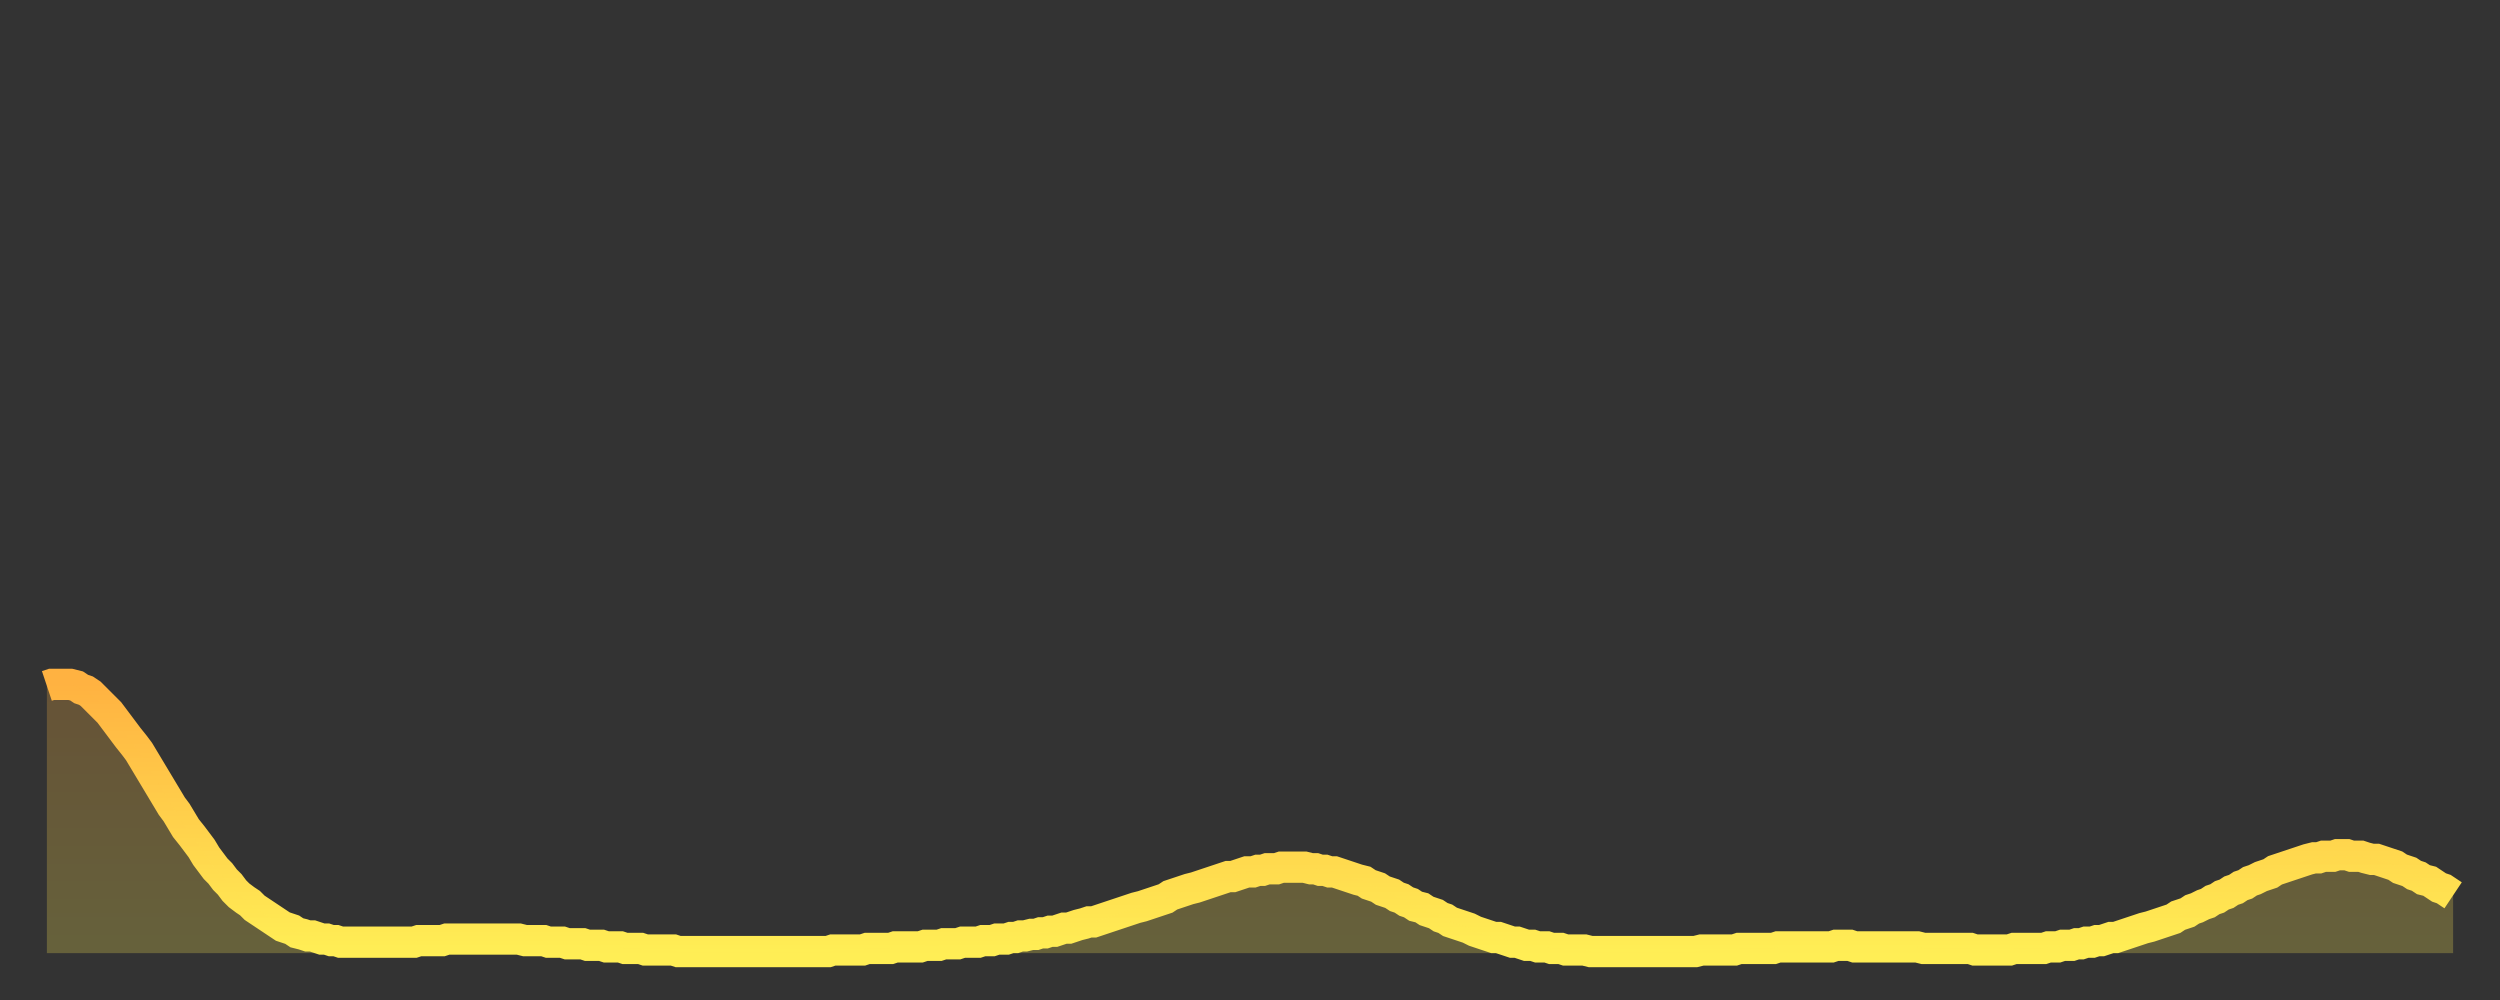
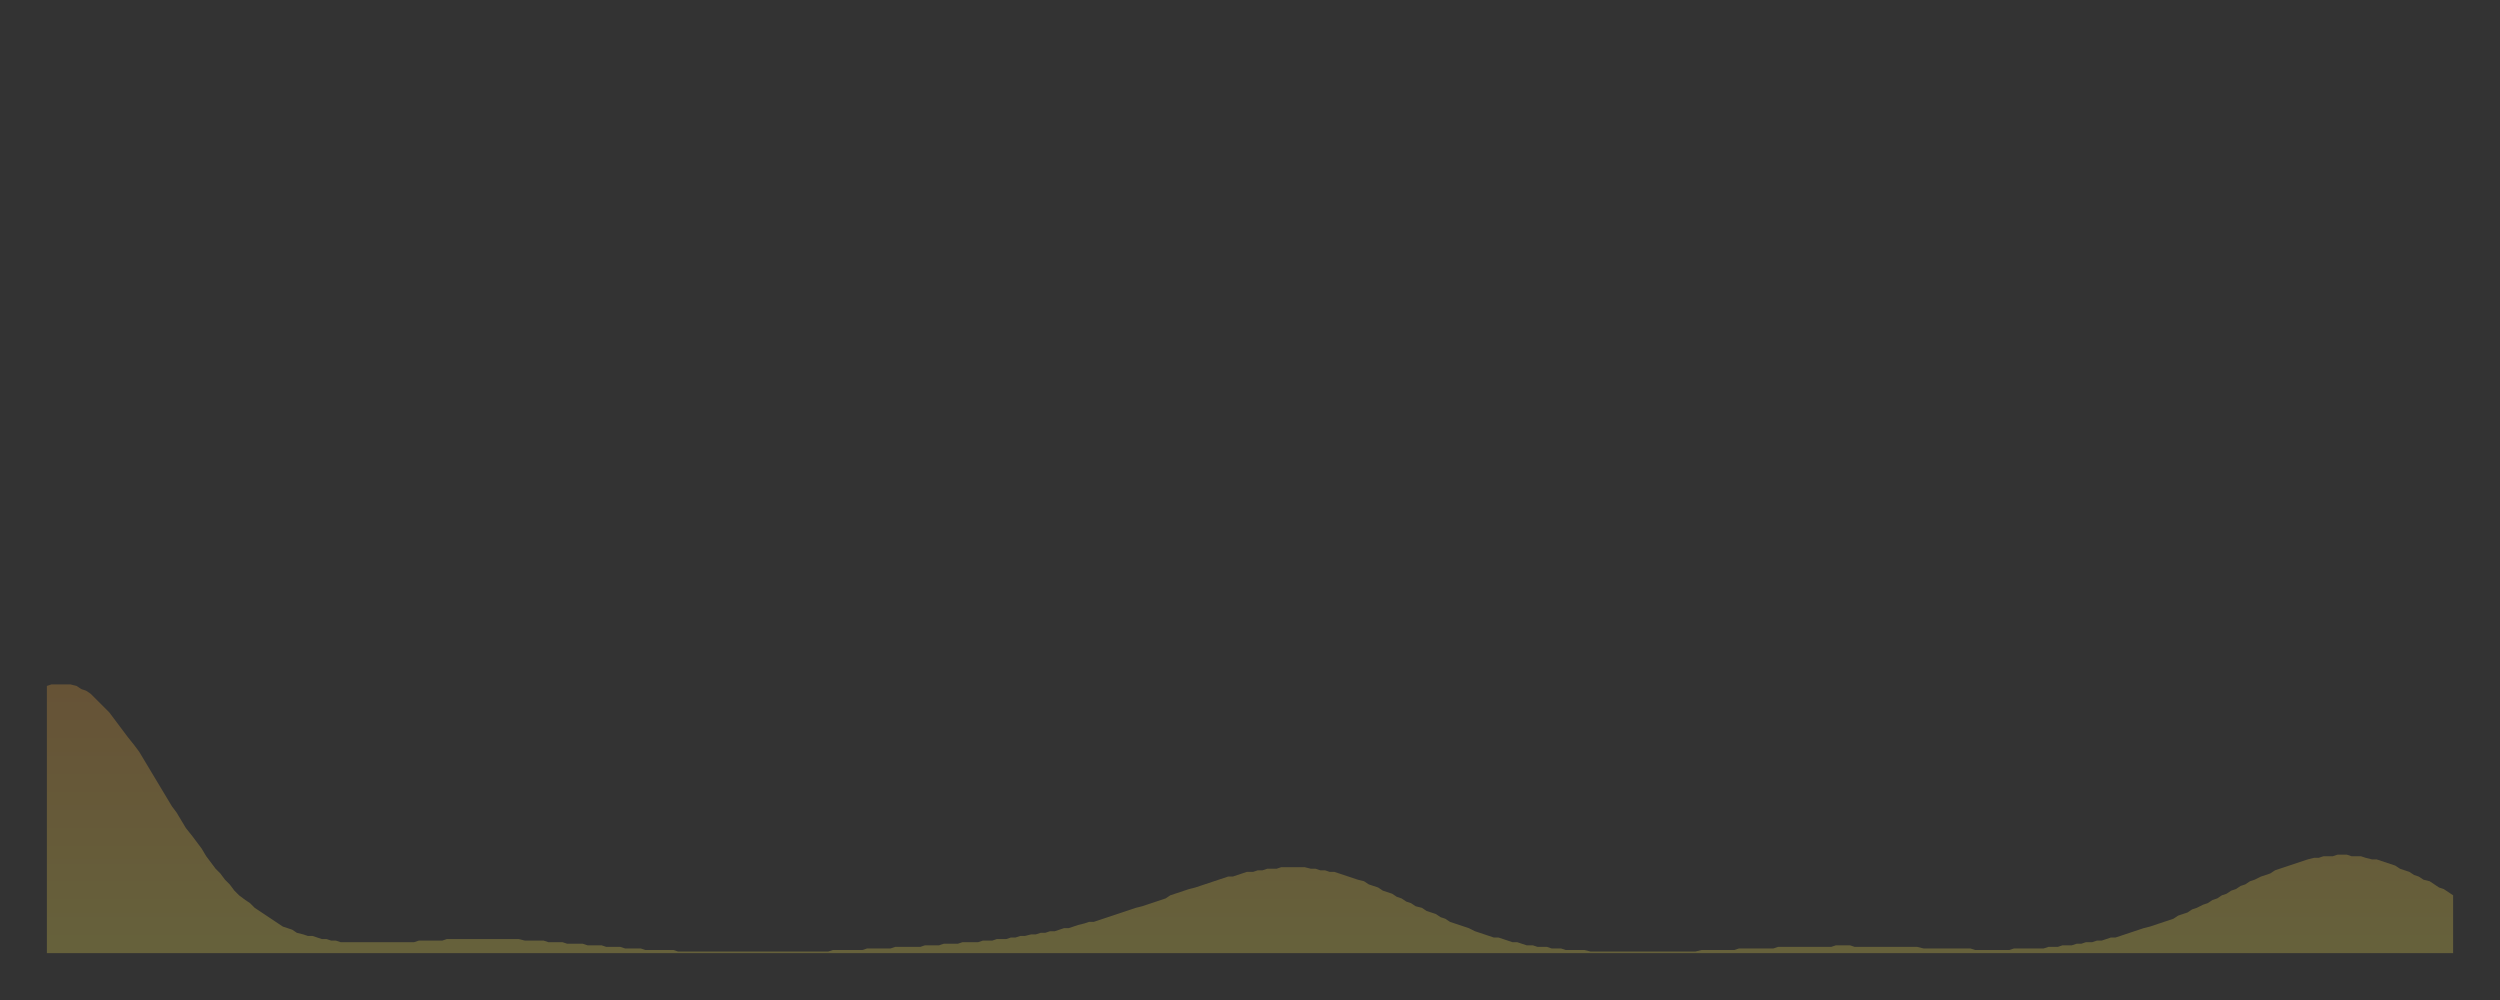
<svg xmlns="http://www.w3.org/2000/svg" baseProfile="full" height="64" version="1.1" width="160">
  <rect width="100%" height="100%" fill="#333333" stroke="none" />
  <defs>
    <linearGradient id="id25440" x1="0" x2="0" y1="0" y2="1">
      <stop offset="0%" stop-color="#ffb241" />
      <stop offset="50%" stop-color="#ffd04b" />
      <stop offset="100%" stop-color="#ffee55" />
    </linearGradient>
  </defs>
  <g transform="translate(3,3)">
    <g>
-       <path d="M 0.0 40.9 L 0.3 40.8 0.6 40.8 0.9 40.8 1.2 40.8 1.5 40.8 1.9 40.9 2.2 41.1 2.5 41.2 2.8 41.4 3.1 41.7 3.4 42.0 3.7 42.3 4.0 42.6 4.3 43.0 4.6 43.4 4.9 43.8 5.2 44.2 5.6 44.7 5.9 45.1 6.2 45.6 6.5 46.1 6.8 46.6 7.1 47.1 7.4 47.6 7.7 48.1 8.0 48.6 8.3 49.0 8.6 49.5 8.9 50.0 9.3 50.5 9.6 50.9 9.9 51.3 10.2 51.8 10.5 52.2 10.8 52.6 11.1 52.9 11.4 53.3 11.7 53.6 12.0 54.0 12.3 54.3 12.7 54.6 13.0 54.8 13.3 55.1 13.6 55.3 13.9 55.5 14.2 55.7 14.5 55.9 14.8 56.1 15.1 56.3 15.4 56.4 15.7 56.5 16.0 56.7 16.4 56.8 16.7 56.9 17.0 56.9 17.3 57.0 17.6 57.1 17.9 57.1 18.2 57.2 18.5 57.2 18.8 57.3 19.1 57.3 19.4 57.3 19.8 57.3 20.1 57.3 20.4 57.3 20.7 57.3 21.0 57.3 21.3 57.3 21.6 57.3 21.9 57.3 22.2 57.3 22.5 57.3 22.8 57.3 23.1 57.3 23.5 57.3 23.8 57.2 24.1 57.2 24.4 57.2 24.7 57.2 25.0 57.2 25.3 57.2 25.6 57.1 25.9 57.1 26.2 57.1 26.5 57.1 26.8 57.1 27.2 57.1 27.5 57.1 27.8 57.1 28.1 57.1 28.4 57.1 28.7 57.1 29.0 57.1 29.3 57.1 29.6 57.1 29.9 57.1 30.2 57.1 30.6 57.2 30.9 57.2 31.2 57.2 31.5 57.2 31.8 57.2 32.1 57.3 32.4 57.3 32.7 57.3 33.0 57.3 33.3 57.4 33.6 57.4 33.9 57.4 34.3 57.4 34.6 57.5 34.9 57.5 35.2 57.5 35.5 57.5 35.8 57.6 36.1 57.6 36.4 57.6 36.7 57.6 37.0 57.7 37.3 57.7 37.7 57.7 38.0 57.7 38.3 57.8 38.6 57.8 38.9 57.8 39.2 57.8 39.5 57.8 39.8 57.8 40.1 57.8 40.4 57.9 40.7 57.9 41.0 57.9 41.4 57.9 41.7 57.9 42.0 57.9 42.3 57.9 42.6 57.9 42.9 57.9 43.2 57.9 43.5 57.9 43.8 57.9 44.1 57.9 44.4 57.9 44.7 57.9 45.1 57.9 45.4 57.9 45.7 57.9 46.0 57.9 46.3 57.9 46.6 57.9 46.9 57.9 47.2 57.9 47.5 57.9 47.8 57.9 48.1 57.9 48.5 57.9 48.8 57.9 49.1 57.9 49.4 57.9 49.7 57.9 50.0 57.9 50.3 57.8 50.6 57.8 50.9 57.8 51.2 57.8 51.5 57.8 51.8 57.8 52.2 57.8 52.5 57.7 52.8 57.7 53.1 57.7 53.4 57.7 53.7 57.7 54.0 57.7 54.3 57.6 54.6 57.6 54.9 57.6 55.2 57.6 55.6 57.6 55.9 57.6 56.2 57.5 56.5 57.5 56.8 57.5 57.1 57.5 57.4 57.4 57.7 57.4 58.0 57.4 58.3 57.4 58.6 57.3 58.9 57.3 59.3 57.3 59.6 57.3 59.9 57.2 60.2 57.2 60.5 57.2 60.8 57.1 61.1 57.1 61.4 57.1 61.7 57.0 62.0 57.0 62.3 56.9 62.6 56.9 63.0 56.8 63.3 56.8 63.6 56.7 63.9 56.7 64.2 56.6 64.5 56.6 64.8 56.5 65.1 56.4 65.4 56.4 65.7 56.3 66.0 56.2 66.4 56.1 66.7 56.0 67.0 56.0 67.3 55.9 67.6 55.8 67.9 55.7 68.2 55.6 68.5 55.5 68.8 55.4 69.1 55.3 69.4 55.2 69.7 55.1 70.1 55.0 70.4 54.9 70.7 54.8 71.0 54.7 71.3 54.6 71.6 54.5 71.9 54.3 72.2 54.2 72.5 54.1 72.8 54.0 73.1 53.9 73.5 53.8 73.8 53.7 74.1 53.6 74.4 53.5 74.7 53.4 75.0 53.3 75.3 53.2 75.6 53.1 75.9 53.1 76.2 53.0 76.5 52.9 76.8 52.8 77.2 52.8 77.5 52.7 77.8 52.7 78.1 52.6 78.4 52.6 78.7 52.6 79.0 52.5 79.3 52.5 79.6 52.5 79.9 52.5 80.2 52.5 80.5 52.5 80.9 52.6 81.2 52.6 81.5 52.7 81.8 52.7 82.1 52.8 82.4 52.8 82.7 52.9 83.0 53.0 83.3 53.1 83.6 53.2 83.9 53.3 84.3 53.4 84.6 53.6 84.9 53.7 85.2 53.8 85.5 54.0 85.8 54.1 86.1 54.2 86.4 54.4 86.7 54.5 87.0 54.7 87.3 54.8 87.6 55.0 88.0 55.1 88.3 55.3 88.6 55.4 88.9 55.5 89.2 55.7 89.5 55.8 89.8 56.0 90.1 56.1 90.4 56.2 90.7 56.3 91.0 56.4 91.4 56.6 91.7 56.7 92.0 56.8 92.3 56.9 92.6 57.0 92.9 57.0 93.2 57.1 93.5 57.2 93.8 57.3 94.1 57.3 94.4 57.4 94.7 57.5 95.1 57.5 95.4 57.6 95.7 57.6 96.0 57.6 96.3 57.7 96.6 57.7 96.9 57.7 97.2 57.8 97.5 57.8 97.8 57.8 98.1 57.8 98.4 57.8 98.8 57.9 99.1 57.9 99.4 57.9 99.7 57.9 100.0 57.9 100.3 57.9 100.6 57.9 100.9 57.9 101.2 57.9 101.5 57.9 101.8 57.9 102.2 57.9 102.5 57.9 102.8 57.9 103.1 57.9 103.4 57.9 103.7 57.9 104.0 57.9 104.3 57.9 104.6 57.9 104.9 57.9 105.2 57.9 105.5 57.9 105.9 57.8 106.2 57.8 106.5 57.8 106.8 57.8 107.1 57.8 107.4 57.8 107.7 57.8 108.0 57.8 108.3 57.7 108.6 57.7 108.9 57.7 109.3 57.7 109.6 57.7 109.9 57.7 110.2 57.7 110.5 57.7 110.8 57.6 111.1 57.6 111.4 57.6 111.7 57.6 112.0 57.6 112.3 57.6 112.6 57.6 113.0 57.6 113.3 57.6 113.6 57.6 113.9 57.6 114.2 57.6 114.5 57.5 114.8 57.5 115.1 57.5 115.4 57.5 115.7 57.6 116.0 57.6 116.3 57.6 116.7 57.6 117.0 57.6 117.3 57.6 117.6 57.6 117.9 57.6 118.2 57.6 118.5 57.6 118.8 57.6 119.1 57.6 119.4 57.6 119.7 57.6 120.1 57.7 120.4 57.7 120.7 57.7 121.0 57.7 121.3 57.7 121.6 57.7 121.9 57.7 122.2 57.7 122.5 57.7 122.8 57.7 123.1 57.7 123.4 57.8 123.8 57.8 124.1 57.8 124.4 57.8 124.7 57.8 125.0 57.8 125.3 57.8 125.6 57.8 125.9 57.7 126.2 57.7 126.5 57.7 126.8 57.7 127.2 57.7 127.5 57.7 127.8 57.7 128.1 57.6 128.4 57.6 128.7 57.6 129.0 57.5 129.3 57.5 129.6 57.5 129.9 57.4 130.2 57.4 130.5 57.3 130.9 57.3 131.2 57.2 131.5 57.2 131.8 57.1 132.1 57.0 132.4 57.0 132.7 56.9 133.0 56.8 133.3 56.7 133.6 56.6 133.9 56.5 134.2 56.4 134.6 56.3 134.9 56.2 135.2 56.1 135.5 56.0 135.8 55.9 136.1 55.8 136.4 55.6 136.7 55.5 137.0 55.4 137.3 55.2 137.6 55.1 138.0 54.9 138.3 54.8 138.6 54.6 138.9 54.5 139.2 54.3 139.5 54.2 139.8 54.0 140.1 53.9 140.4 53.7 140.7 53.6 141.0 53.4 141.3 53.3 141.7 53.1 142.0 53.0 142.3 52.9 142.6 52.7 142.9 52.6 143.2 52.5 143.5 52.4 143.8 52.3 144.1 52.2 144.4 52.1 144.7 52.0 145.1 51.9 145.4 51.9 145.7 51.8 146.0 51.8 146.3 51.8 146.6 51.7 146.9 51.7 147.2 51.7 147.5 51.8 147.8 51.8 148.1 51.8 148.4 51.9 148.8 52.0 149.1 52.0 149.4 52.1 149.7 52.2 150.0 52.3 150.3 52.4 150.6 52.6 150.9 52.7 151.2 52.8 151.5 53.0 151.8 53.1 152.1 53.3 152.5 53.4 152.8 53.6 153.1 53.8 153.4 53.9 153.7 54.1 154.0 54.3" fill="none" id="graph-curve" opacity="1" stroke="url(#id25440)" stroke-width="2" />
      <path d="M 0 58 L 0.0 40.9 0.3 40.8 0.6 40.8 0.9 40.8 1.2 40.8 1.5 40.8 1.9 40.9 2.2 41.1 2.5 41.2 2.8 41.4 3.1 41.7 3.4 42.0 3.7 42.3 4.0 42.6 4.3 43.0 4.6 43.4 4.9 43.8 5.2 44.2 5.6 44.7 5.9 45.1 6.2 45.6 6.5 46.1 6.8 46.6 7.1 47.1 7.4 47.6 7.7 48.1 8.0 48.6 8.3 49.0 8.6 49.5 8.9 50.0 9.3 50.5 9.6 50.9 9.9 51.3 10.2 51.8 10.5 52.2 10.8 52.6 11.1 52.9 11.4 53.3 11.7 53.6 12.0 54.0 12.3 54.3 12.7 54.6 13.0 54.8 13.3 55.1 13.6 55.3 13.9 55.5 14.2 55.7 14.5 55.9 14.8 56.1 15.1 56.3 15.4 56.4 15.7 56.5 16.0 56.7 16.4 56.8 16.7 56.9 17.0 56.9 17.3 57.0 17.6 57.1 17.9 57.1 18.2 57.2 18.5 57.2 18.8 57.3 19.1 57.3 19.4 57.3 19.8 57.3 20.1 57.3 20.4 57.3 20.7 57.3 21.0 57.3 21.3 57.3 21.6 57.3 21.9 57.3 22.2 57.3 22.5 57.3 22.8 57.3 23.1 57.3 23.5 57.3 23.8 57.2 24.1 57.2 24.4 57.2 24.7 57.2 25.0 57.2 25.3 57.2 25.6 57.1 25.9 57.1 26.2 57.1 26.5 57.1 26.8 57.1 27.2 57.1 27.5 57.1 27.8 57.1 28.1 57.1 28.4 57.1 28.7 57.1 29.0 57.1 29.3 57.1 29.6 57.1 29.9 57.1 30.2 57.1 30.6 57.2 30.9 57.2 31.2 57.2 31.5 57.2 31.8 57.2 32.1 57.3 32.4 57.3 32.7 57.3 33.0 57.3 33.3 57.4 33.6 57.4 33.9 57.4 34.3 57.4 34.6 57.5 34.9 57.5 35.2 57.5 35.5 57.5 35.8 57.6 36.1 57.6 36.4 57.6 36.7 57.6 37.0 57.7 37.3 57.7 37.7 57.7 38.0 57.7 38.3 57.8 38.6 57.8 38.9 57.8 39.2 57.8 39.5 57.8 39.8 57.8 40.1 57.8 40.4 57.9 40.7 57.9 41.0 57.9 41.4 57.9 41.7 57.9 42.0 57.9 42.3 57.9 42.6 57.9 42.9 57.9 43.2 57.9 43.5 57.9 43.8 57.9 44.1 57.9 44.4 57.9 44.7 57.9 45.1 57.9 45.4 57.9 45.7 57.9 46.0 57.9 46.3 57.9 46.6 57.9 46.9 57.9 47.2 57.9 47.5 57.9 47.8 57.9 48.1 57.9 48.5 57.9 48.8 57.9 49.1 57.9 49.4 57.9 49.7 57.9 50.0 57.9 50.3 57.8 50.6 57.8 50.9 57.8 51.2 57.8 51.5 57.8 51.8 57.8 52.2 57.8 52.5 57.7 52.8 57.7 53.1 57.7 53.4 57.7 53.7 57.7 54.0 57.7 54.3 57.6 54.6 57.6 54.9 57.6 55.2 57.6 55.6 57.6 55.9 57.6 56.2 57.5 56.5 57.5 56.8 57.5 57.1 57.5 57.4 57.4 57.7 57.4 58.0 57.4 58.3 57.4 58.6 57.3 58.9 57.3 59.3 57.3 59.6 57.3 59.9 57.2 60.2 57.2 60.5 57.2 60.8 57.1 61.1 57.1 61.4 57.1 61.7 57.0 62.0 57.0 62.3 56.9 62.6 56.9 63.0 56.8 63.3 56.8 63.6 56.7 63.9 56.7 64.2 56.6 64.5 56.6 64.8 56.5 65.1 56.4 65.4 56.4 65.7 56.3 66.0 56.2 66.4 56.1 66.7 56.0 67.0 56.0 67.3 55.9 67.6 55.8 67.9 55.7 68.2 55.6 68.5 55.5 68.8 55.4 69.1 55.3 69.4 55.2 69.7 55.1 70.1 55.0 70.4 54.9 70.7 54.8 71.0 54.7 71.3 54.6 71.6 54.5 71.9 54.3 72.2 54.2 72.5 54.1 72.8 54.0 73.1 53.9 73.5 53.8 73.8 53.7 74.1 53.6 74.4 53.5 74.7 53.4 75.0 53.3 75.3 53.2 75.6 53.1 75.9 53.1 76.2 53.0 76.5 52.9 76.8 52.8 77.2 52.8 77.5 52.7 77.8 52.7 78.1 52.6 78.4 52.6 78.7 52.6 79.0 52.5 79.3 52.5 79.6 52.5 79.9 52.5 80.2 52.5 80.5 52.5 80.9 52.6 81.2 52.6 81.5 52.7 81.8 52.7 82.1 52.8 82.4 52.8 82.7 52.9 83.0 53.0 83.3 53.1 83.6 53.2 83.9 53.3 84.3 53.4 84.6 53.6 84.9 53.7 85.2 53.8 85.5 54.0 85.8 54.1 86.1 54.2 86.4 54.4 86.7 54.5 87.0 54.7 87.3 54.8 87.6 55.0 88.0 55.1 88.3 55.3 88.6 55.4 88.9 55.5 89.2 55.7 89.5 55.8 89.8 56.0 90.1 56.1 90.4 56.2 90.7 56.3 91.0 56.4 91.4 56.6 91.7 56.7 92.0 56.8 92.3 56.9 92.6 57.0 92.9 57.0 93.2 57.1 93.5 57.2 93.8 57.3 94.1 57.3 94.4 57.4 94.7 57.5 95.1 57.5 95.4 57.6 95.7 57.6 96.0 57.6 96.3 57.7 96.6 57.7 96.9 57.7 97.2 57.8 97.5 57.8 97.8 57.8 98.1 57.8 98.4 57.8 98.8 57.9 99.1 57.9 99.4 57.9 99.7 57.9 100.0 57.9 100.3 57.9 100.6 57.9 100.9 57.9 101.2 57.9 101.5 57.9 101.8 57.9 102.2 57.9 102.5 57.9 102.8 57.9 103.1 57.9 103.4 57.9 103.7 57.9 104.0 57.9 104.3 57.9 104.6 57.9 104.9 57.9 105.2 57.9 105.5 57.9 105.9 57.8 106.2 57.8 106.5 57.8 106.8 57.8 107.1 57.8 107.4 57.8 107.7 57.8 108.0 57.8 108.3 57.7 108.6 57.7 108.9 57.7 109.3 57.7 109.6 57.7 109.9 57.7 110.2 57.7 110.5 57.7 110.8 57.6 111.1 57.6 111.4 57.6 111.7 57.6 112.0 57.6 112.3 57.6 112.6 57.6 113.0 57.6 113.3 57.6 113.6 57.6 113.9 57.6 114.2 57.6 114.5 57.5 114.8 57.5 115.1 57.5 115.4 57.5 115.7 57.6 116.0 57.6 116.3 57.6 116.7 57.6 117.0 57.6 117.3 57.6 117.6 57.6 117.9 57.6 118.2 57.6 118.5 57.6 118.8 57.6 119.1 57.6 119.4 57.6 119.7 57.6 120.1 57.7 120.4 57.7 120.7 57.7 121.0 57.7 121.3 57.7 121.6 57.7 121.9 57.7 122.2 57.7 122.5 57.7 122.8 57.7 123.1 57.7 123.4 57.8 123.8 57.8 124.1 57.8 124.4 57.8 124.7 57.8 125.0 57.8 125.3 57.8 125.6 57.8 125.9 57.7 126.2 57.7 126.5 57.7 126.8 57.7 127.2 57.7 127.5 57.7 127.8 57.7 128.1 57.6 128.4 57.6 128.7 57.6 129.0 57.5 129.3 57.5 129.6 57.5 129.9 57.4 130.2 57.4 130.5 57.3 130.9 57.3 131.2 57.2 131.5 57.2 131.8 57.1 132.1 57.0 132.4 57.0 132.7 56.9 133.0 56.8 133.3 56.7 133.6 56.6 133.9 56.5 134.2 56.4 134.6 56.3 134.9 56.2 135.2 56.1 135.5 56.0 135.8 55.9 136.1 55.8 136.4 55.6 136.7 55.5 137.0 55.4 137.3 55.2 137.6 55.1 138.0 54.9 138.3 54.8 138.6 54.6 138.9 54.5 139.2 54.3 139.5 54.2 139.8 54.0 140.1 53.9 140.4 53.7 140.7 53.6 141.0 53.4 141.3 53.3 141.7 53.1 142.0 53.0 142.3 52.9 142.6 52.7 142.9 52.6 143.2 52.5 143.5 52.4 143.8 52.3 144.1 52.2 144.4 52.1 144.7 52.0 145.1 51.9 145.4 51.9 145.7 51.8 146.0 51.8 146.3 51.8 146.6 51.7 146.9 51.7 147.2 51.7 147.5 51.8 147.8 51.8 148.1 51.8 148.4 51.9 148.8 52.0 149.1 52.0 149.4 52.1 149.7 52.2 150.0 52.3 150.3 52.4 150.6 52.6 150.9 52.7 151.2 52.8 151.5 53.0 151.8 53.1 152.1 53.3 152.5 53.4 152.8 53.6 153.1 53.8 153.4 53.9 153.7 54.1 154.0 54.3 154 58" fill="url(#id25440)" fill-opacity=".25" id="graph-shadow" />
    </g>
  </g>
</svg>